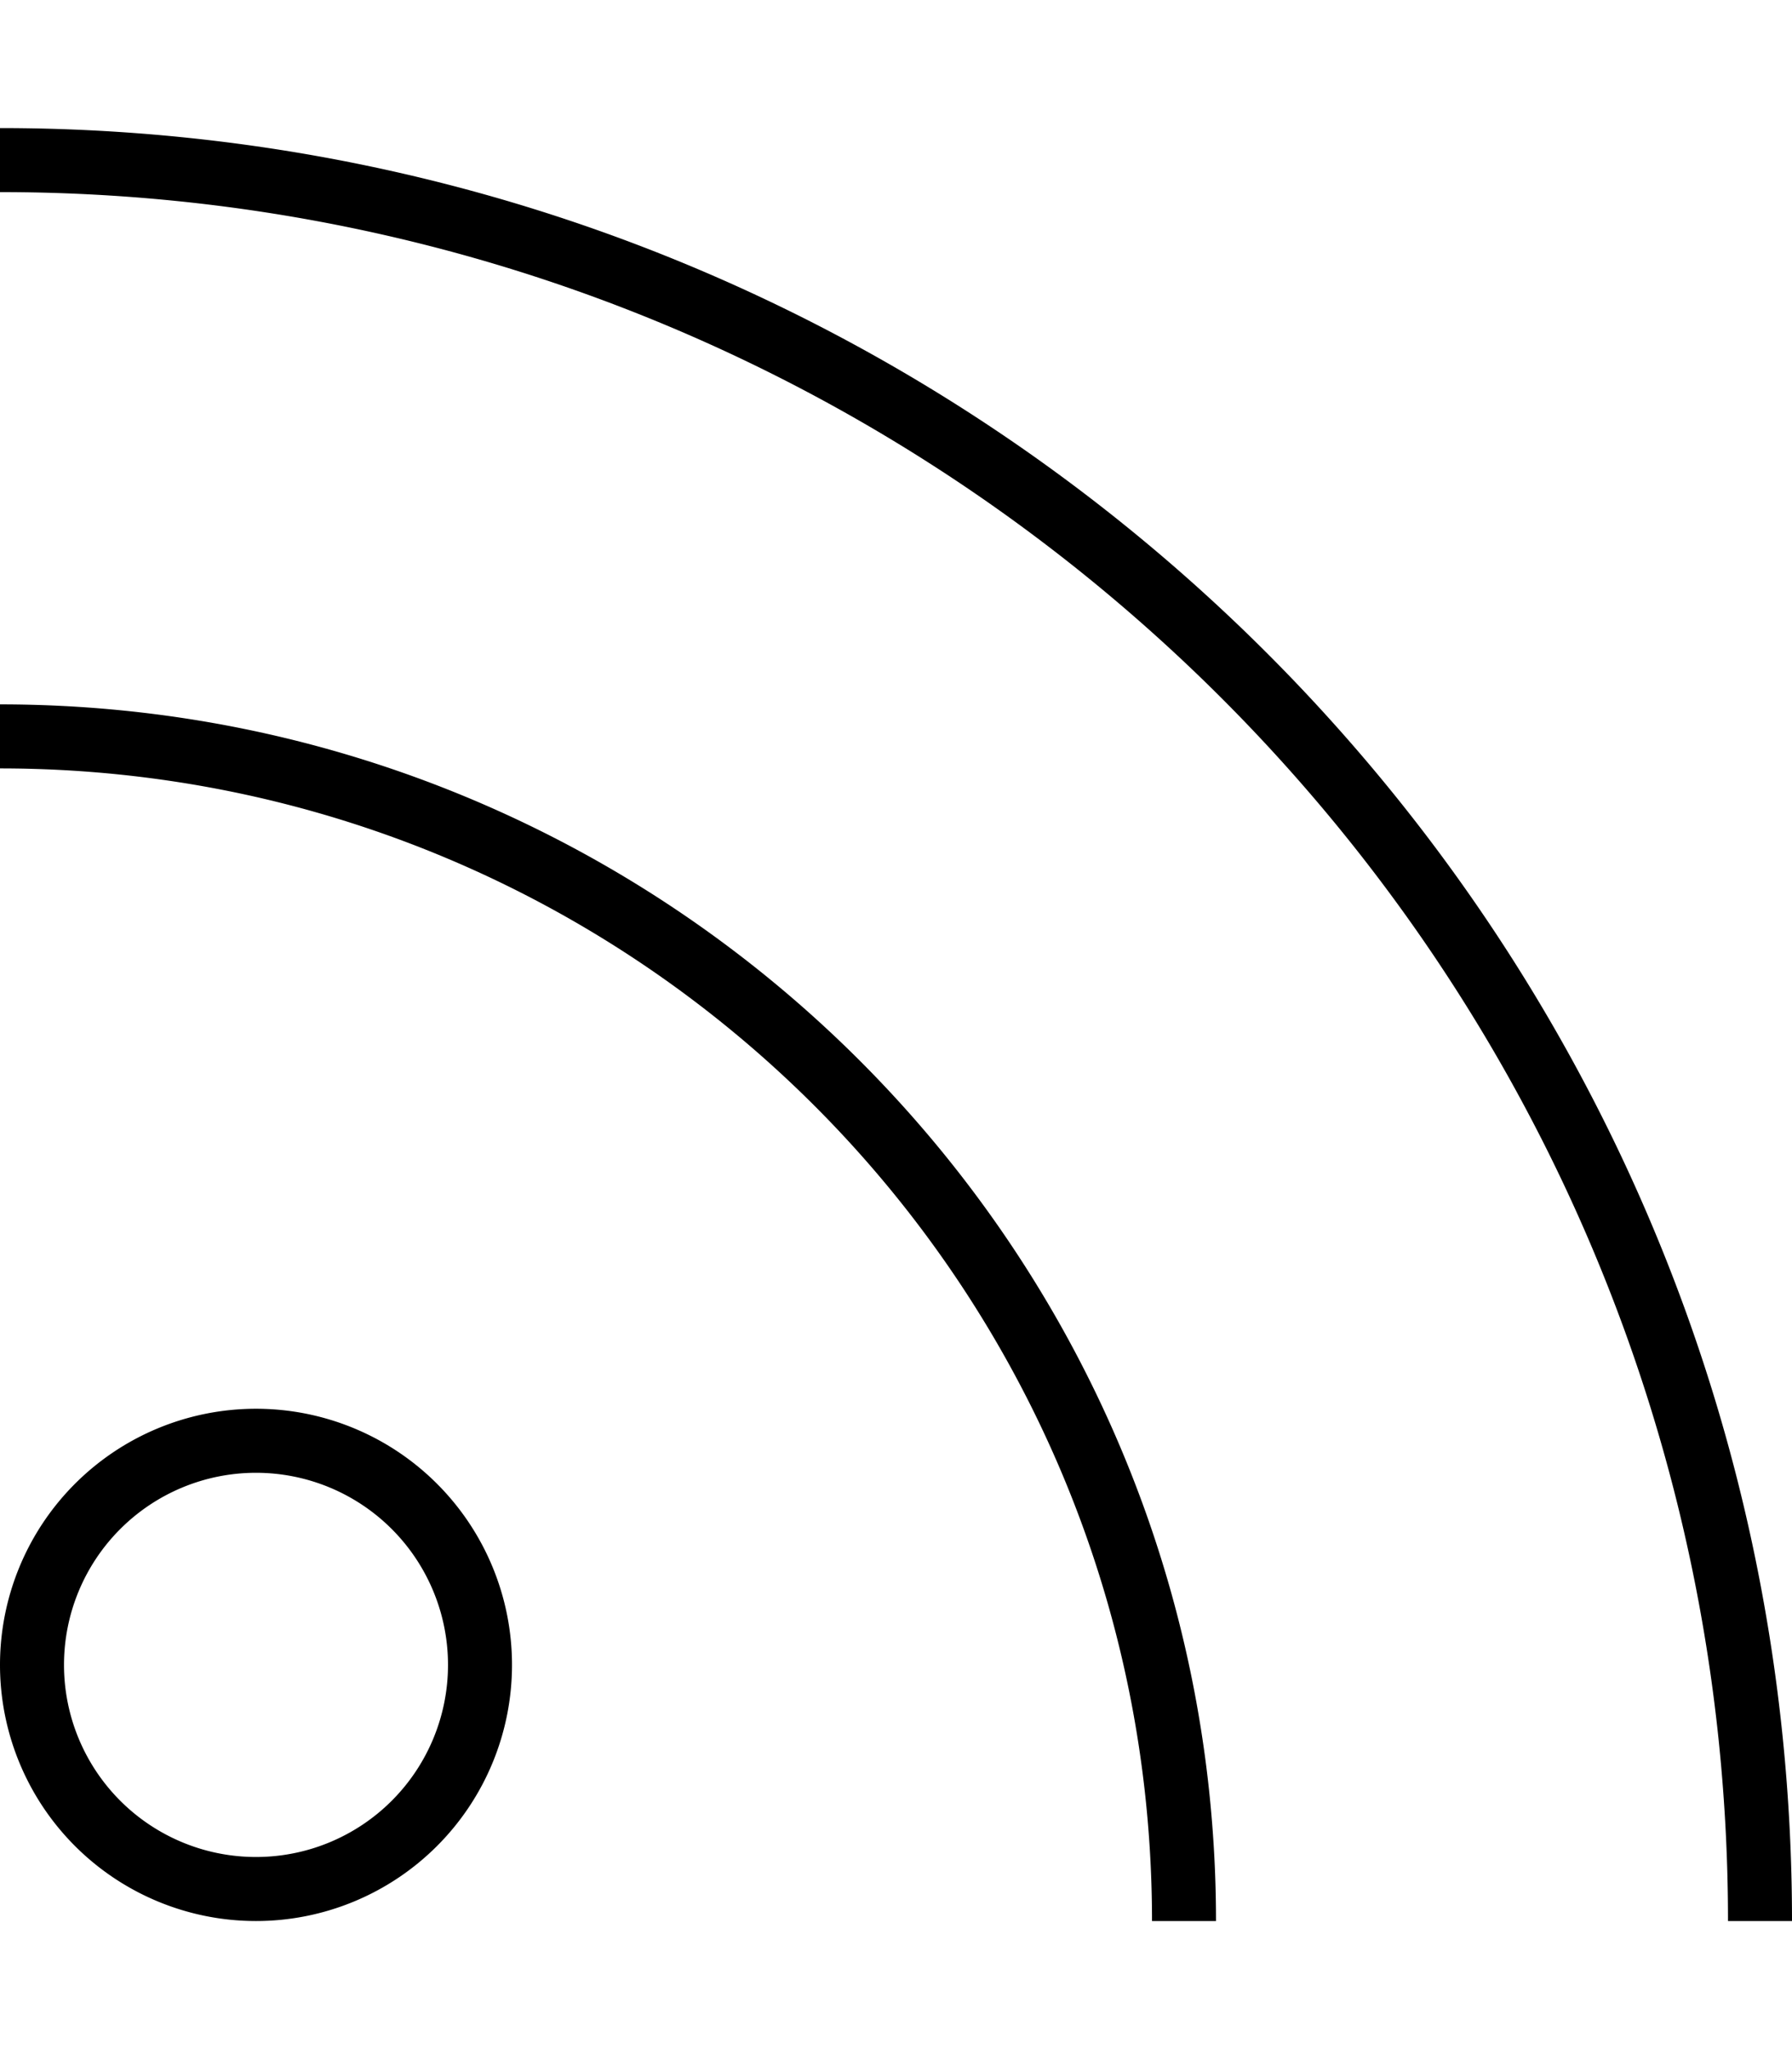
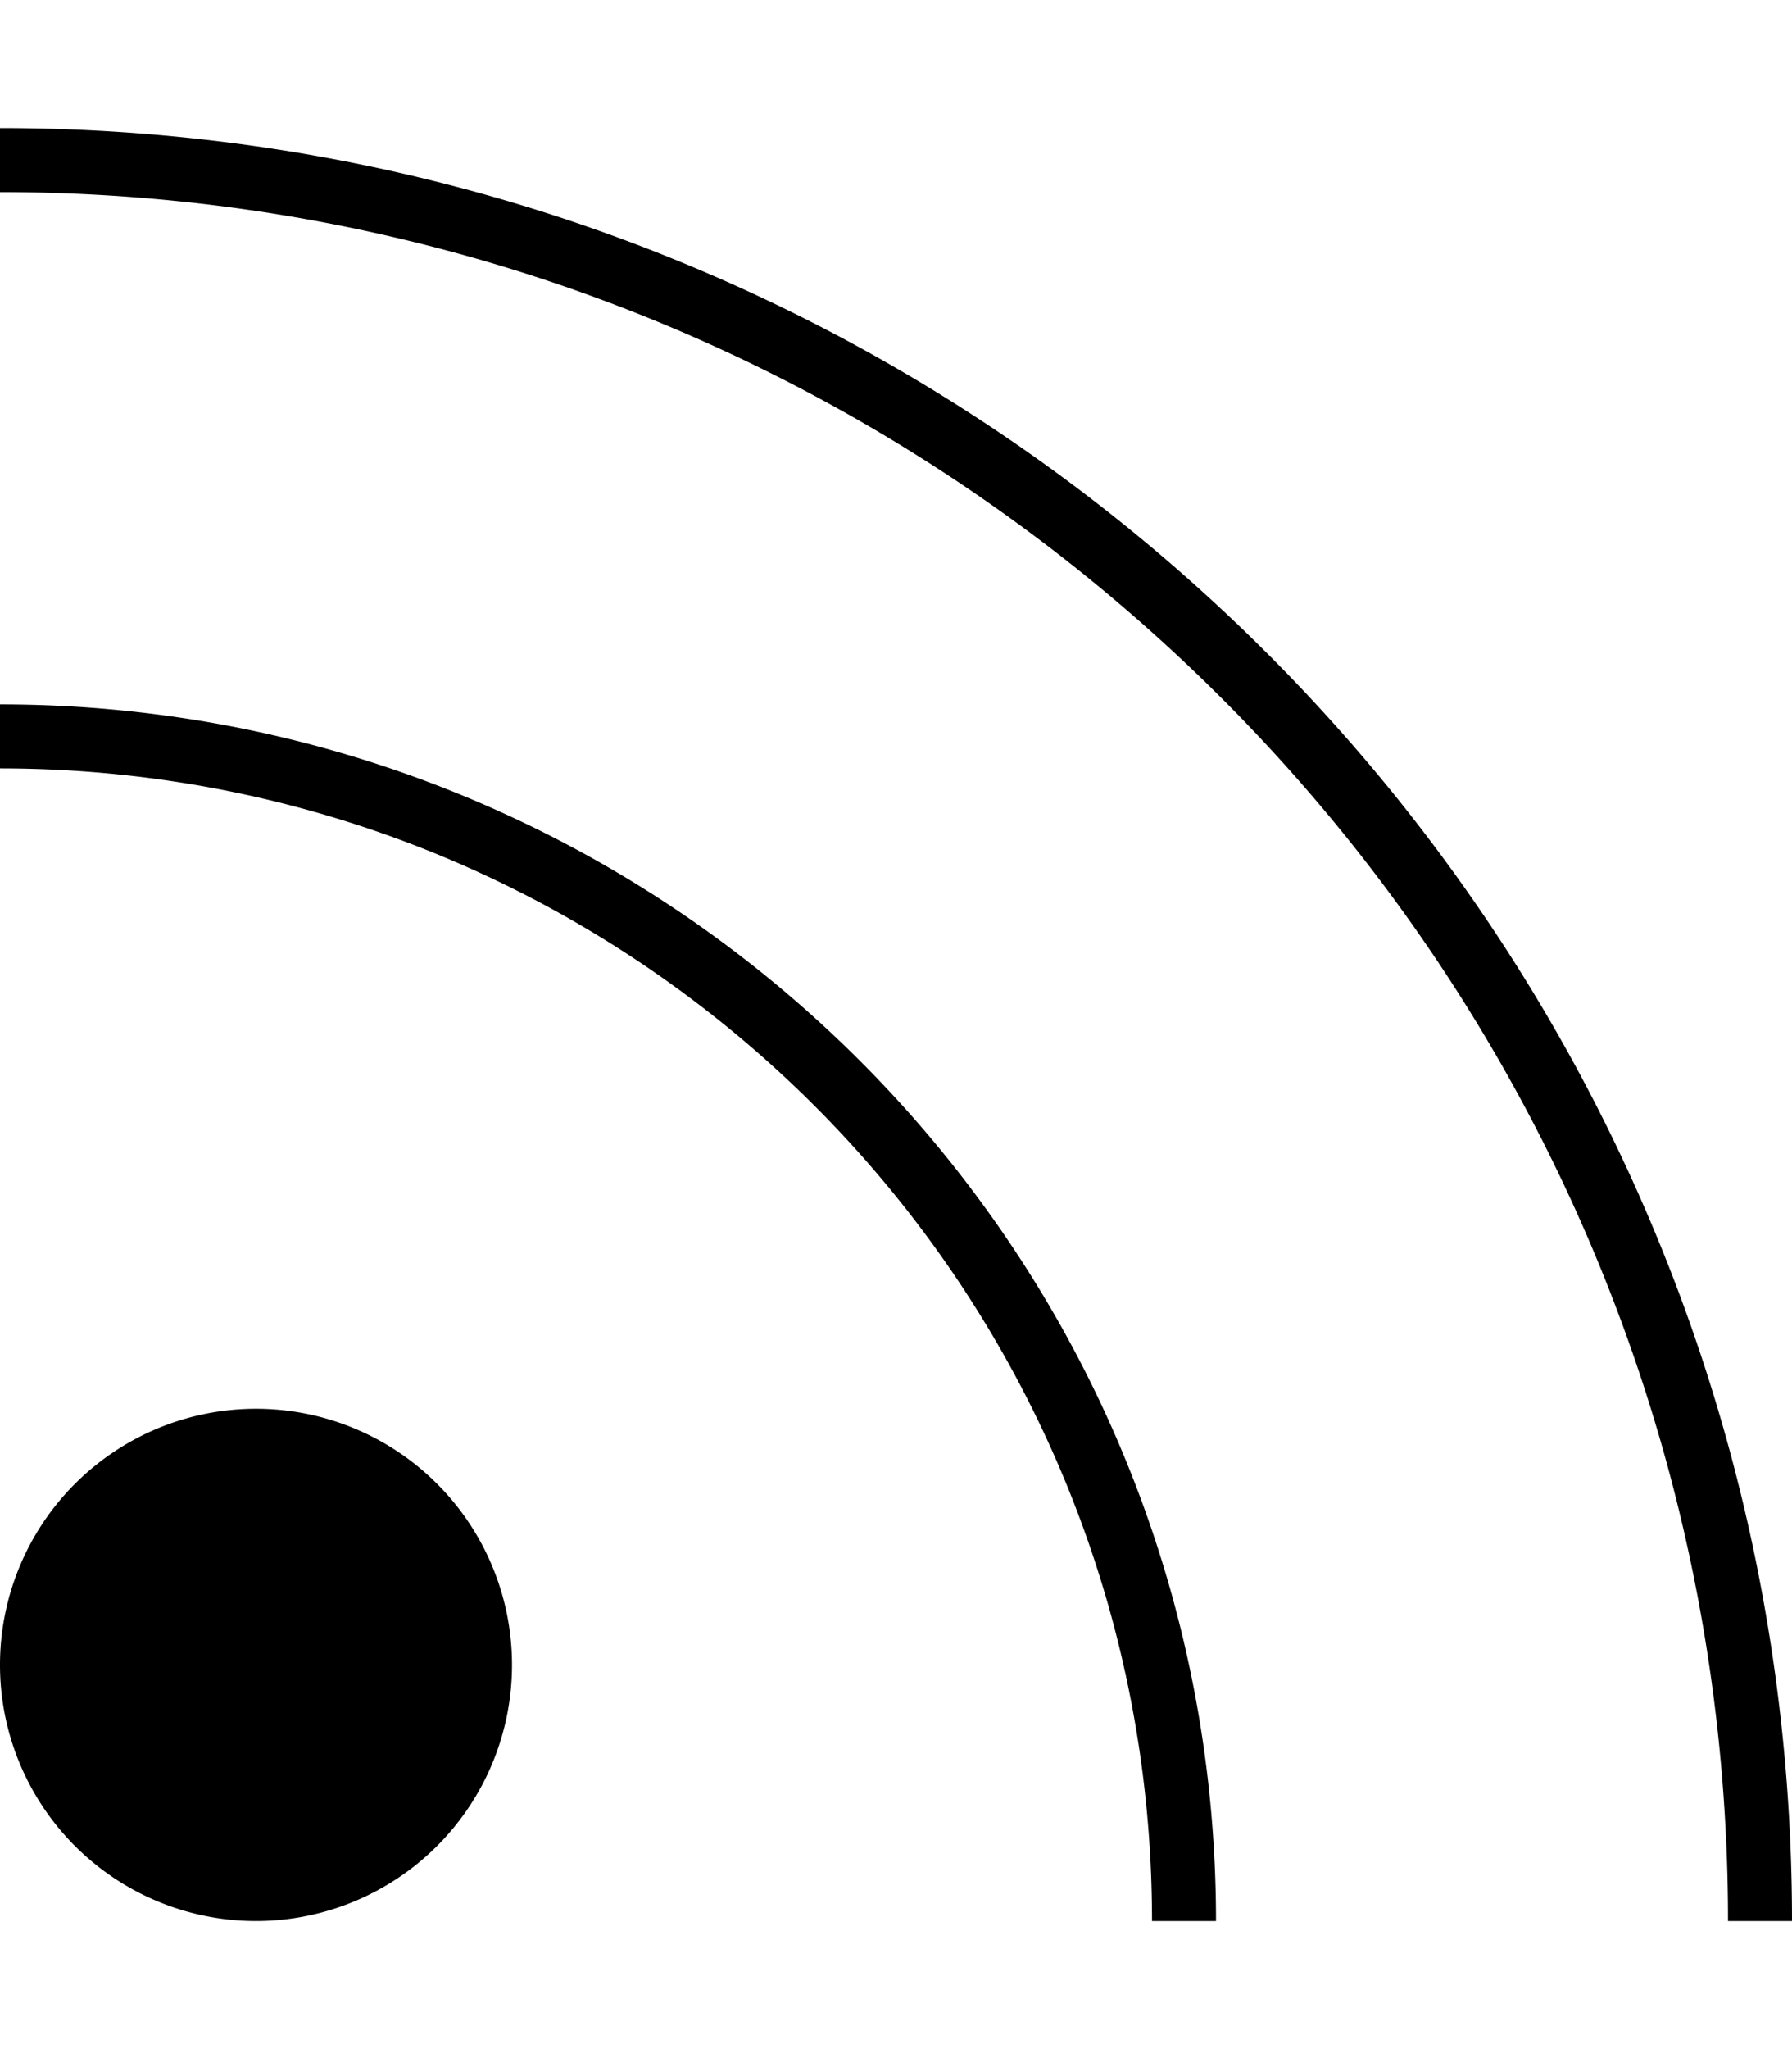
<svg xmlns="http://www.w3.org/2000/svg" viewBox="0 0 448 512">
-   <path d="M448 480C448 232.6 247.4 32 0 32V48c238.6 0 432 193.4 432 432h16zM0 192c159.1 0 288 128.9 288 288h16C304 312.1 167.9 176 0 176v16zM16 416a48 48 0 1 1 96 0 48 48 0 1 1 -96 0zm112 0A64 64 0 1 0 0 416a64 64 0 1 0 128 0z" />
+   <path d="M448 480C448 232.6 247.4 32 0 32V48c238.6 0 432 193.4 432 432h16zM0 192c159.1 0 288 128.9 288 288h16C304 312.1 167.9 176 0 176v16zM16 416zm112 0A64 64 0 1 0 0 416a64 64 0 1 0 128 0z" />
</svg>